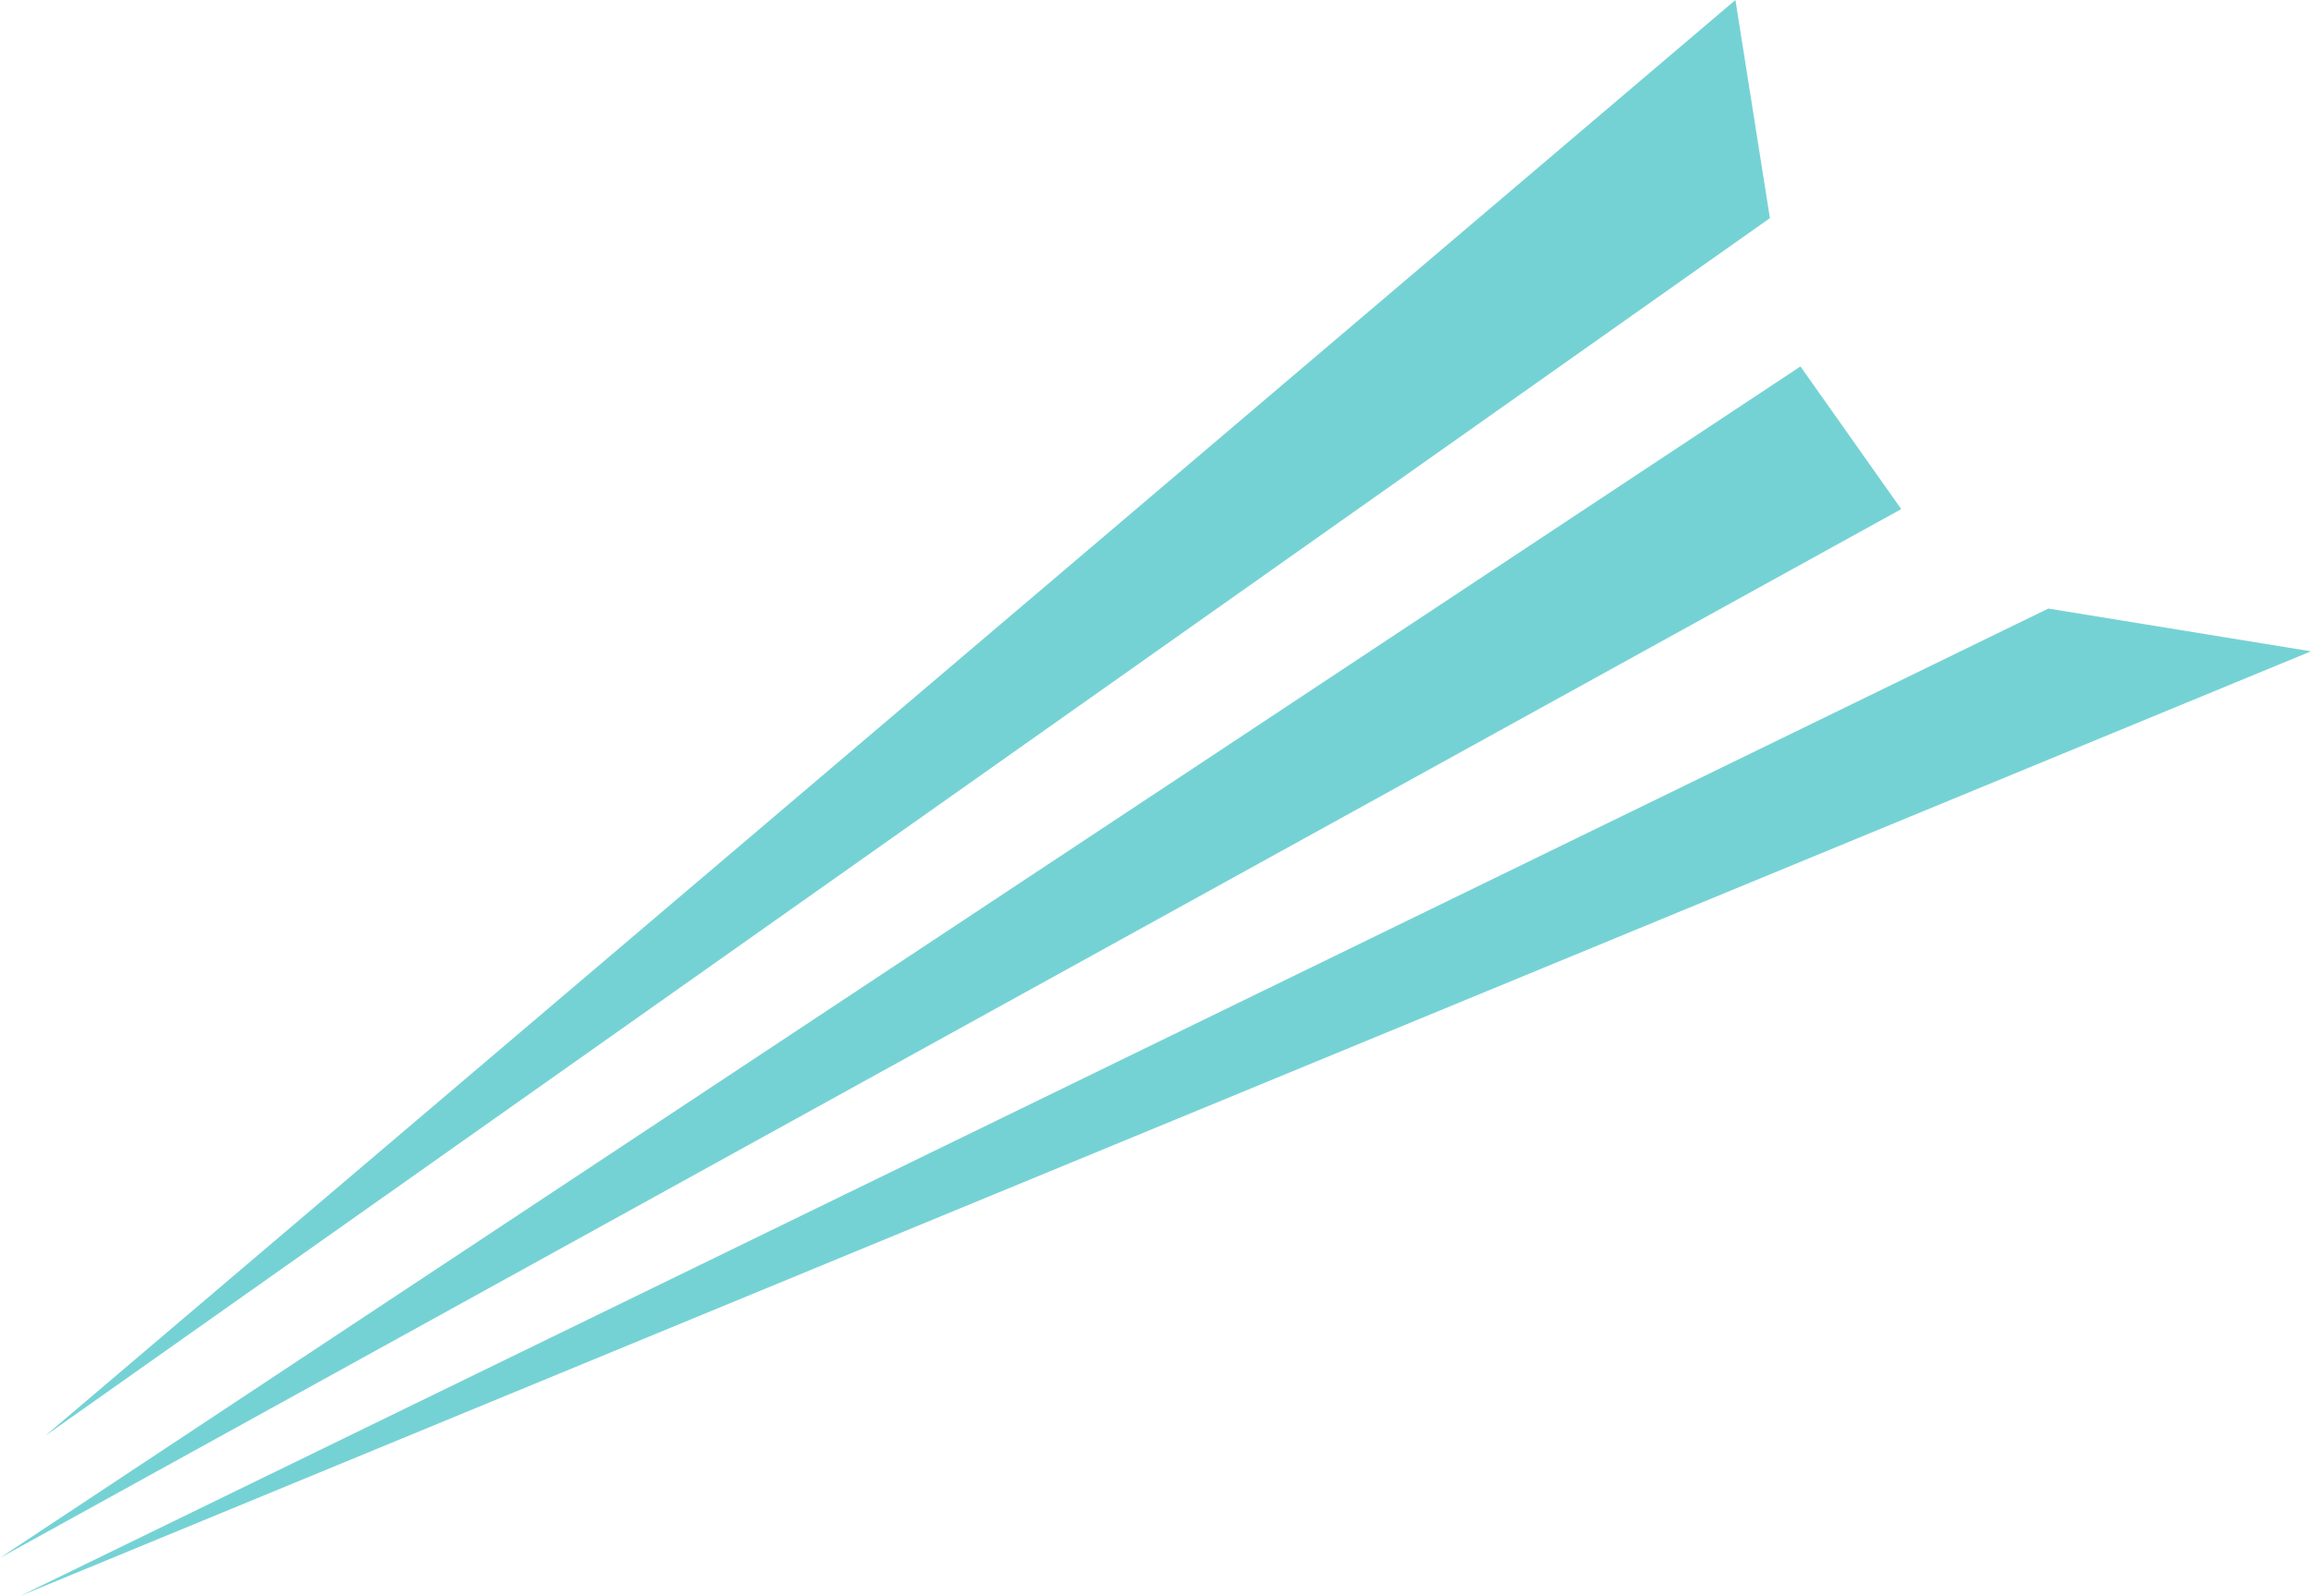
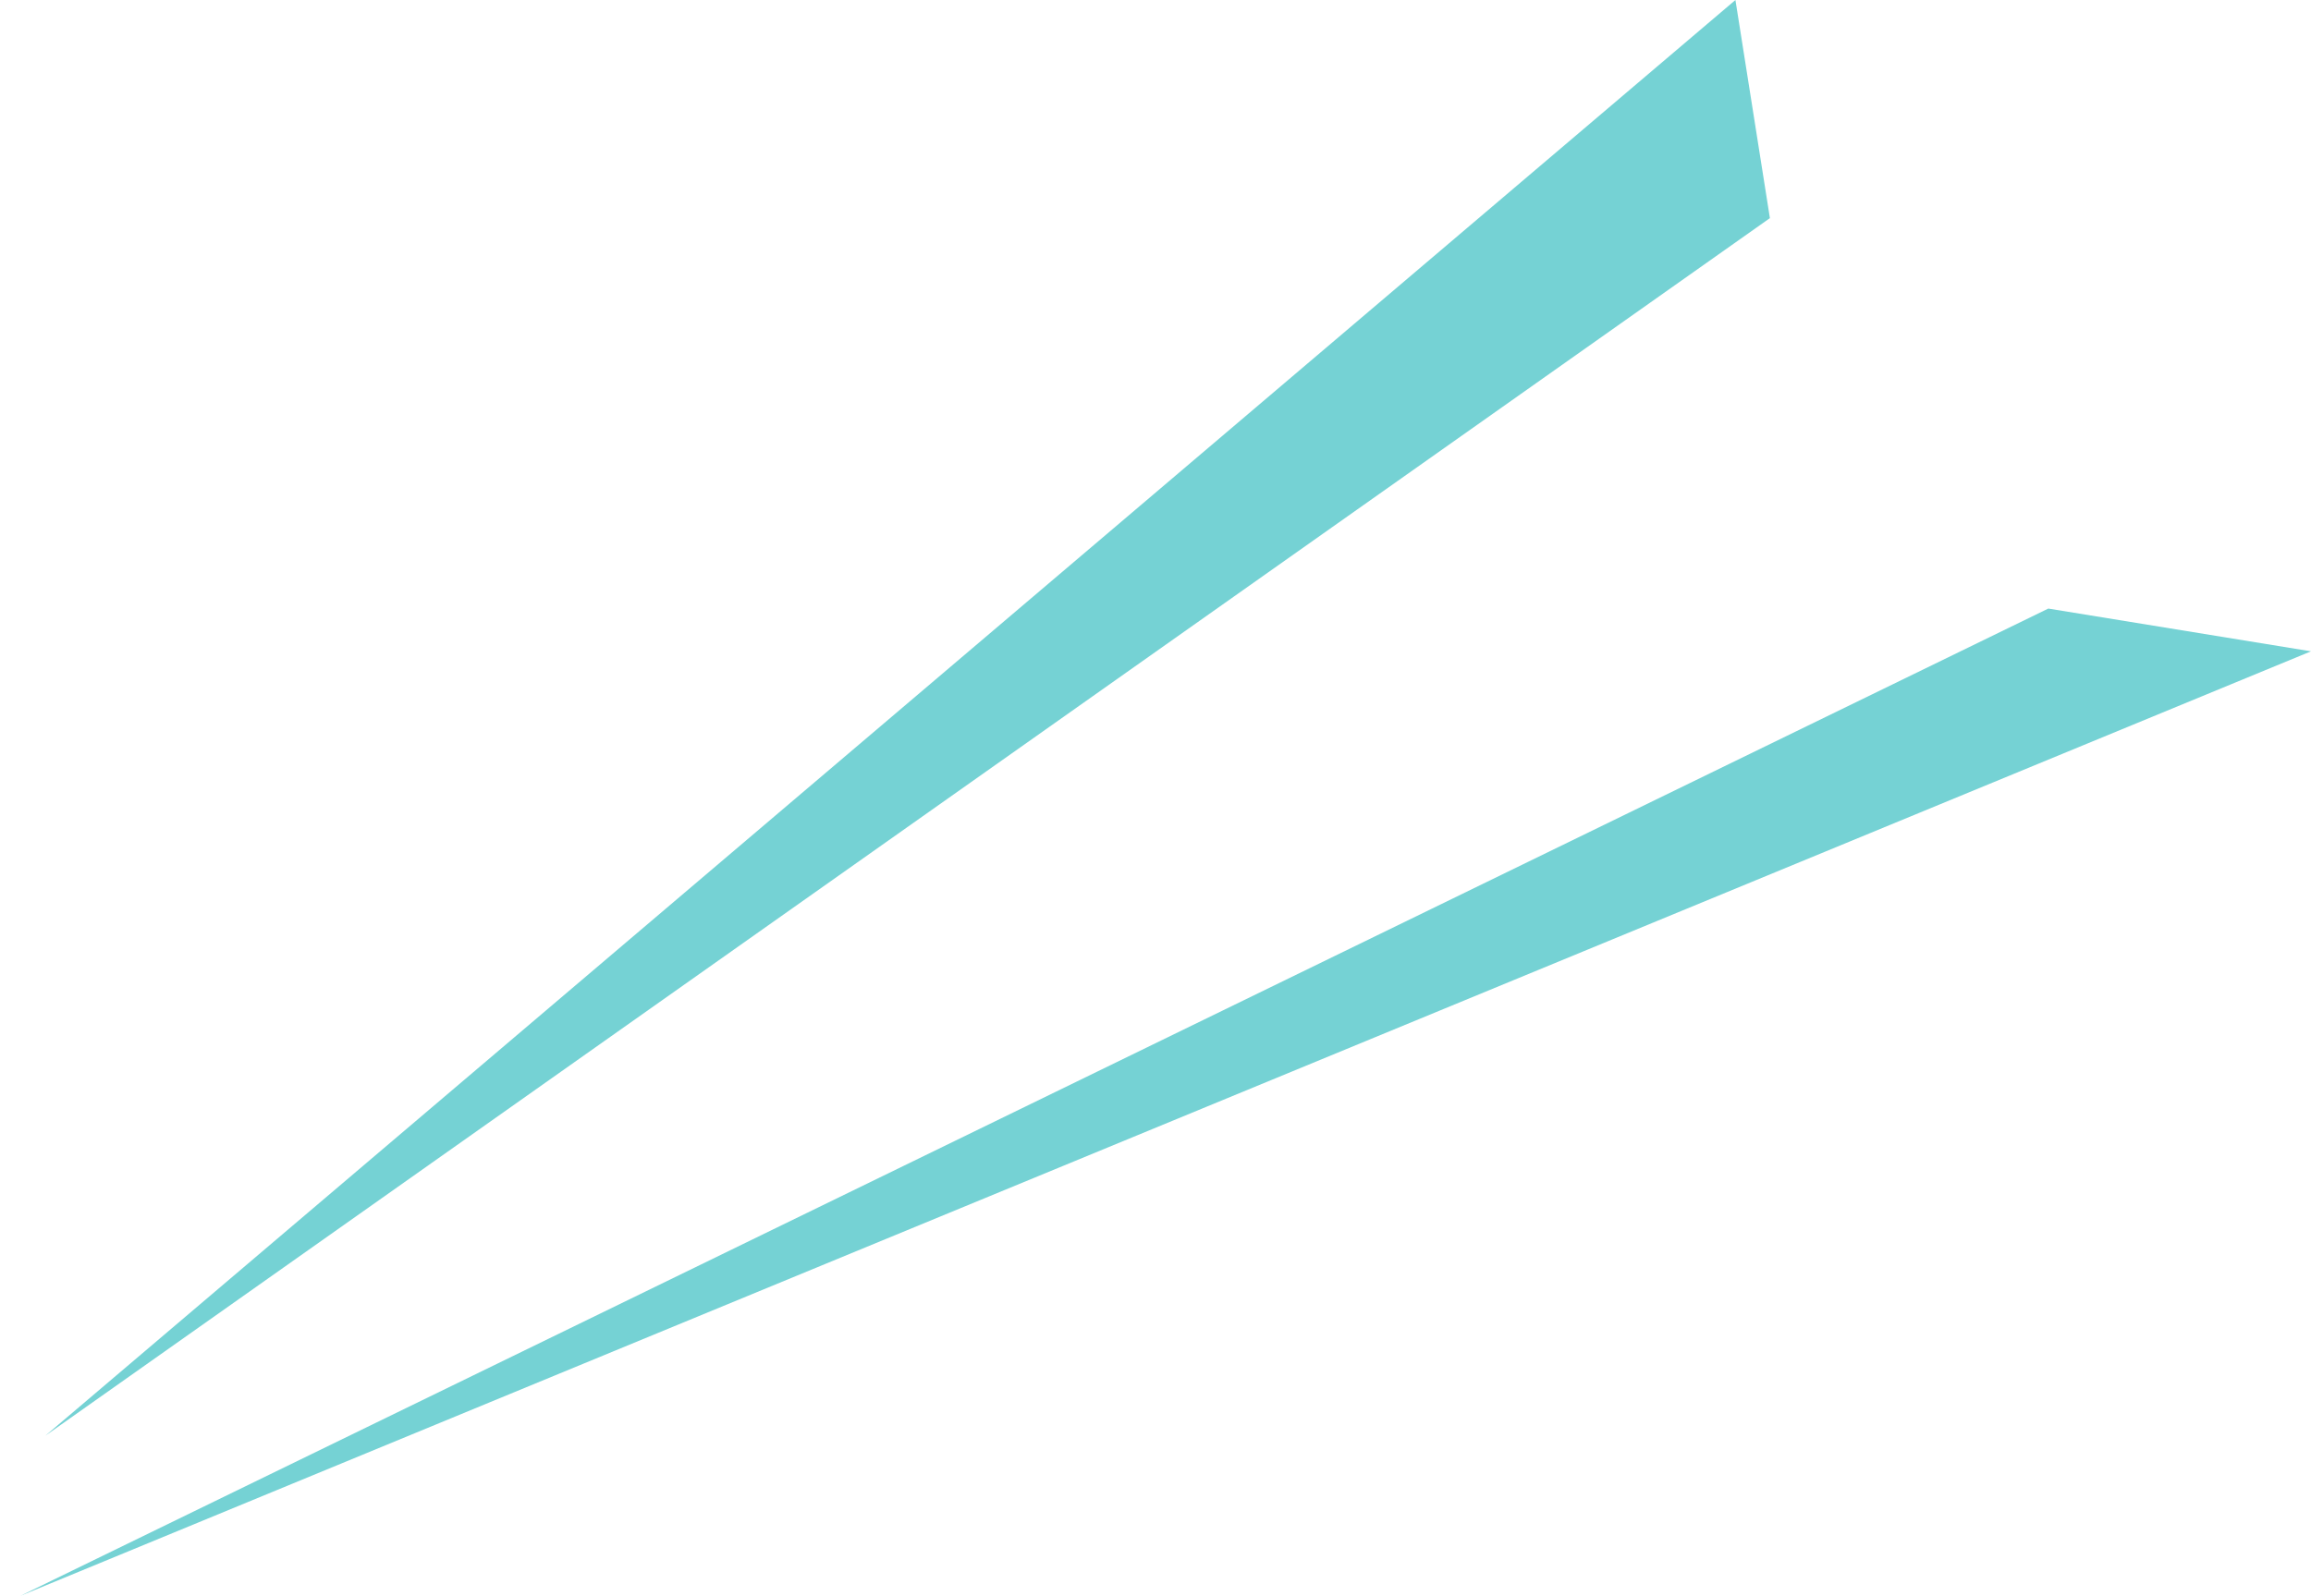
<svg xmlns="http://www.w3.org/2000/svg" height="182.9px" width="264.8px">
  <g transform="matrix(1.0, 0.0, 0.0, 1.0, -375.05, -80.25)">
    <path d="M573.9 80.25 L380.25 244.8 577.85 105.25 573.9 80.25" fill="#75d2d4" fill-rule="evenodd" stroke="none" />
-     <path d="M592.9 138.6 L581.35 122.25 375.05 258.8 592.9 138.6" fill="#75d2d4" fill-rule="evenodd" stroke="none" />
    <path d="M639.85 154.9 L609.75 150.0 377.4 263.15 639.85 154.9" fill="#75d2d4" fill-rule="evenodd" stroke="none" />
  </g>
</svg>